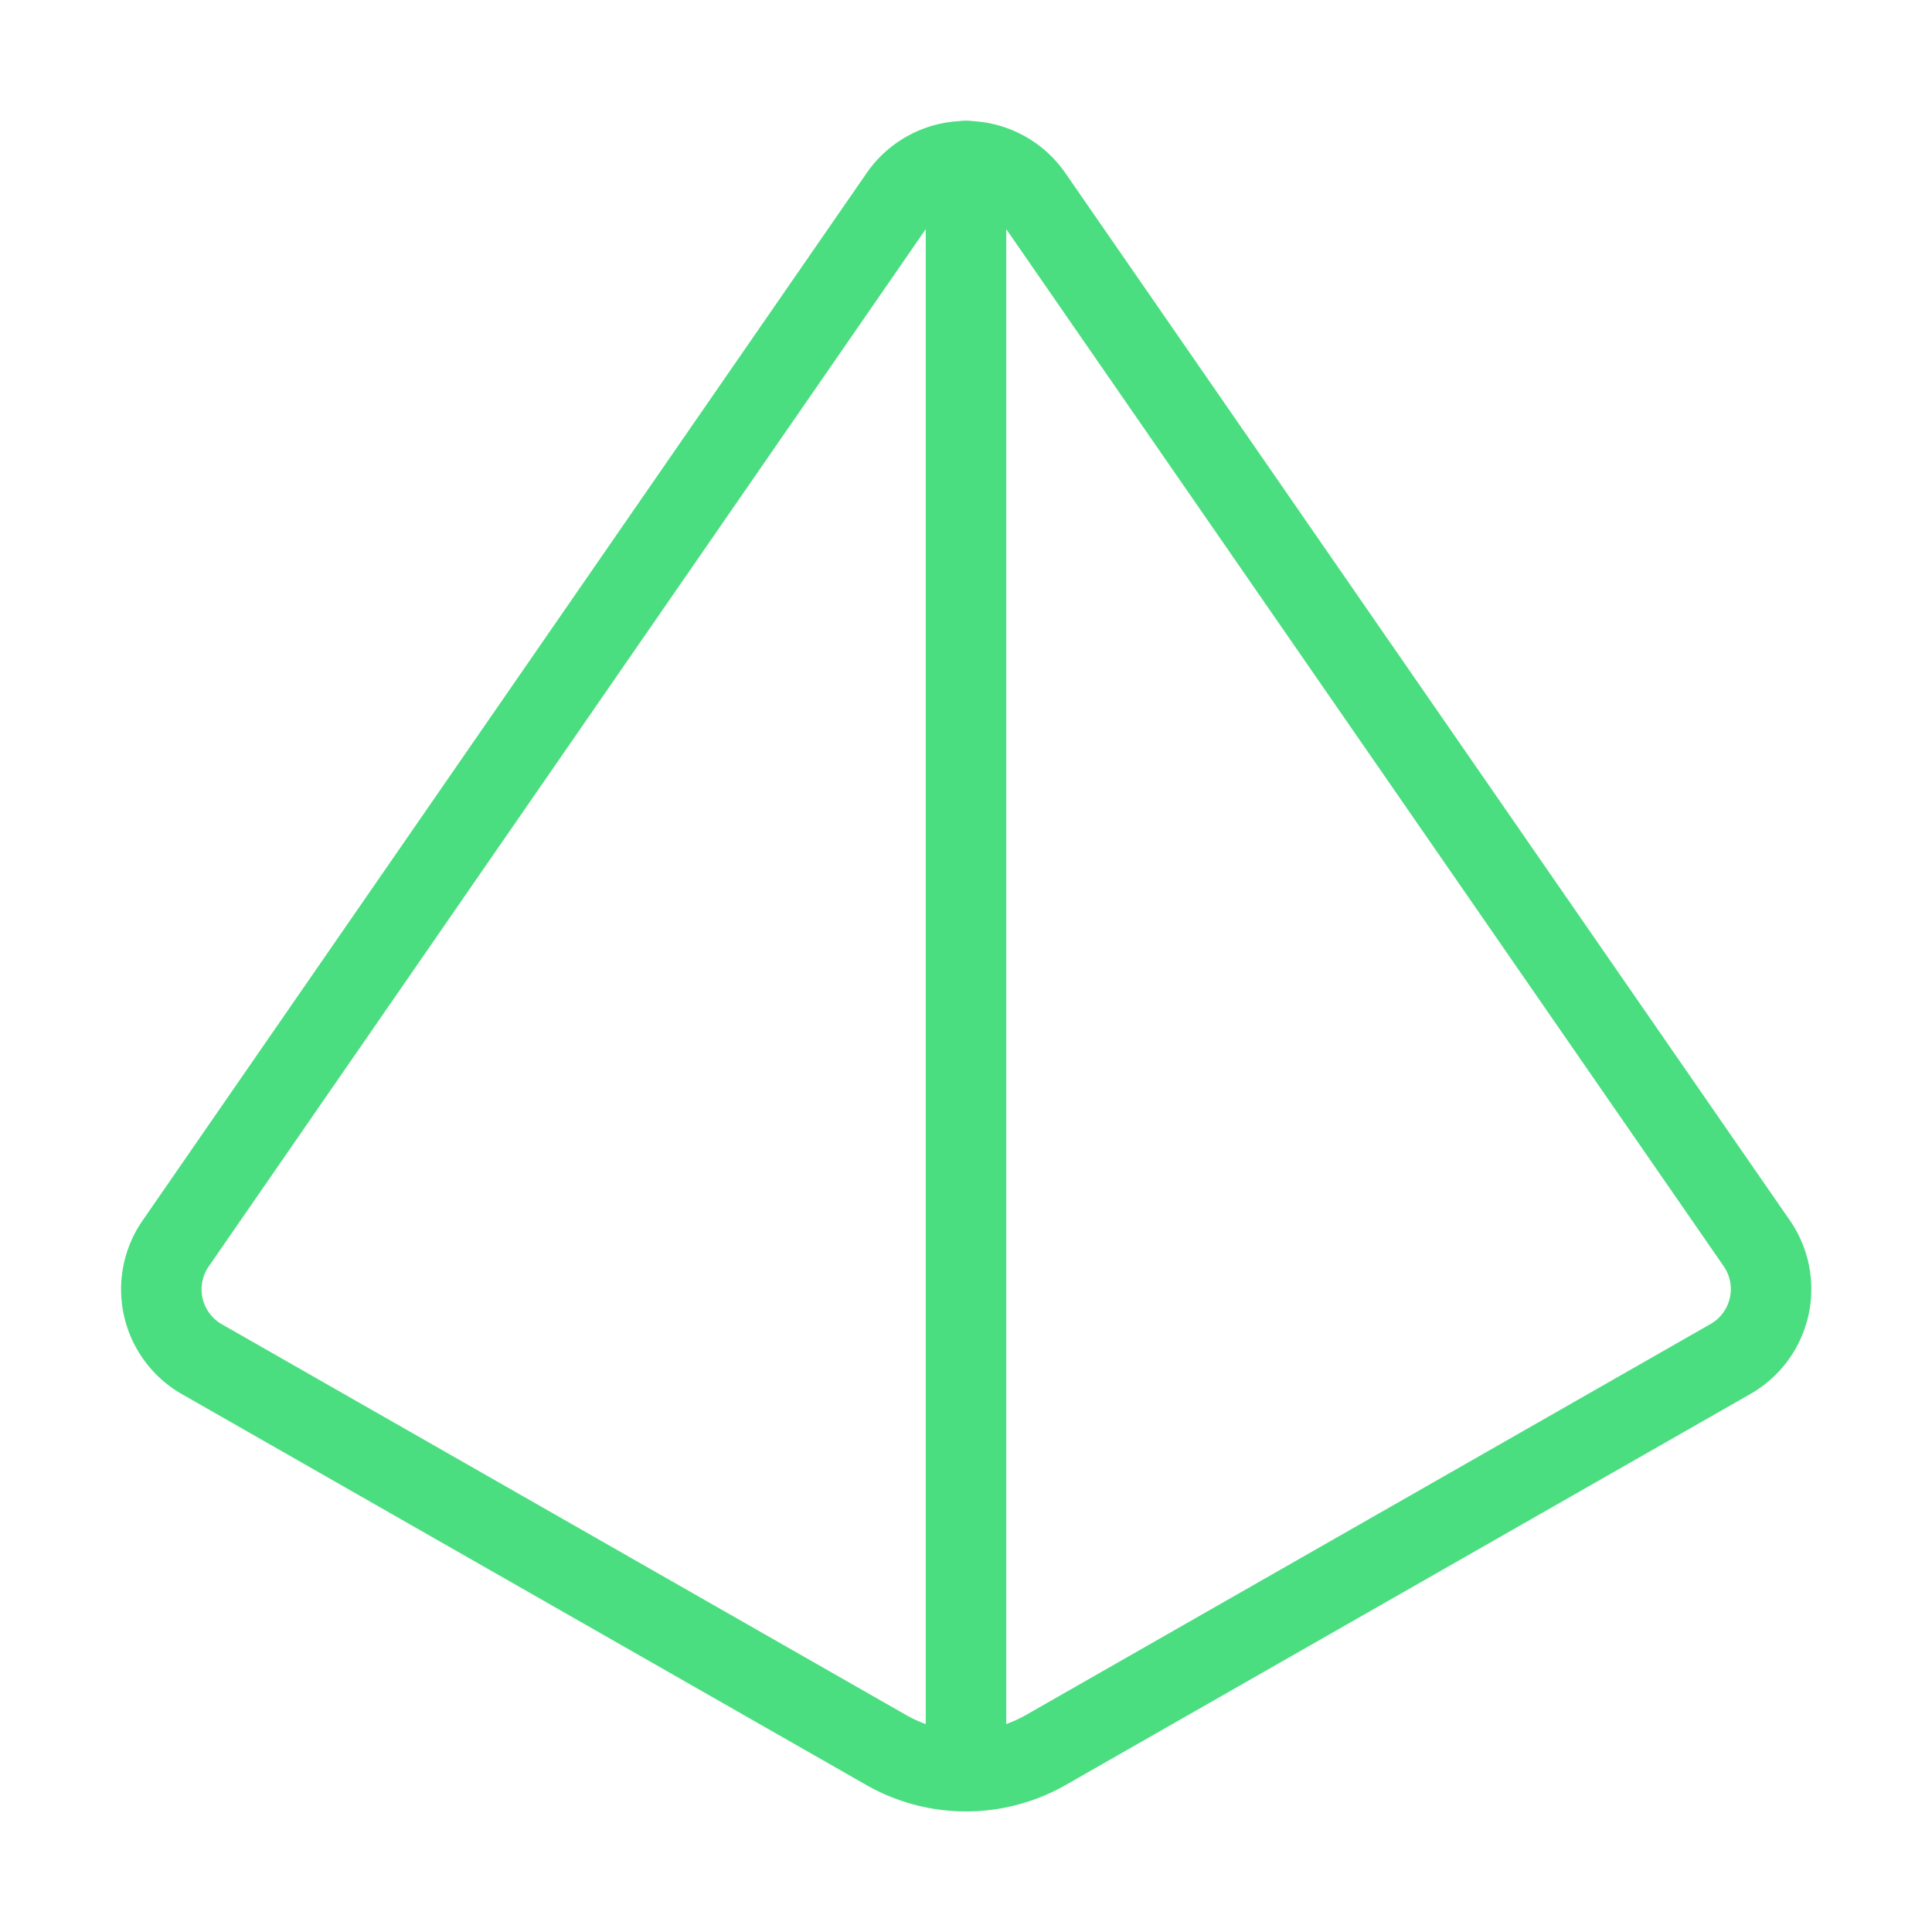
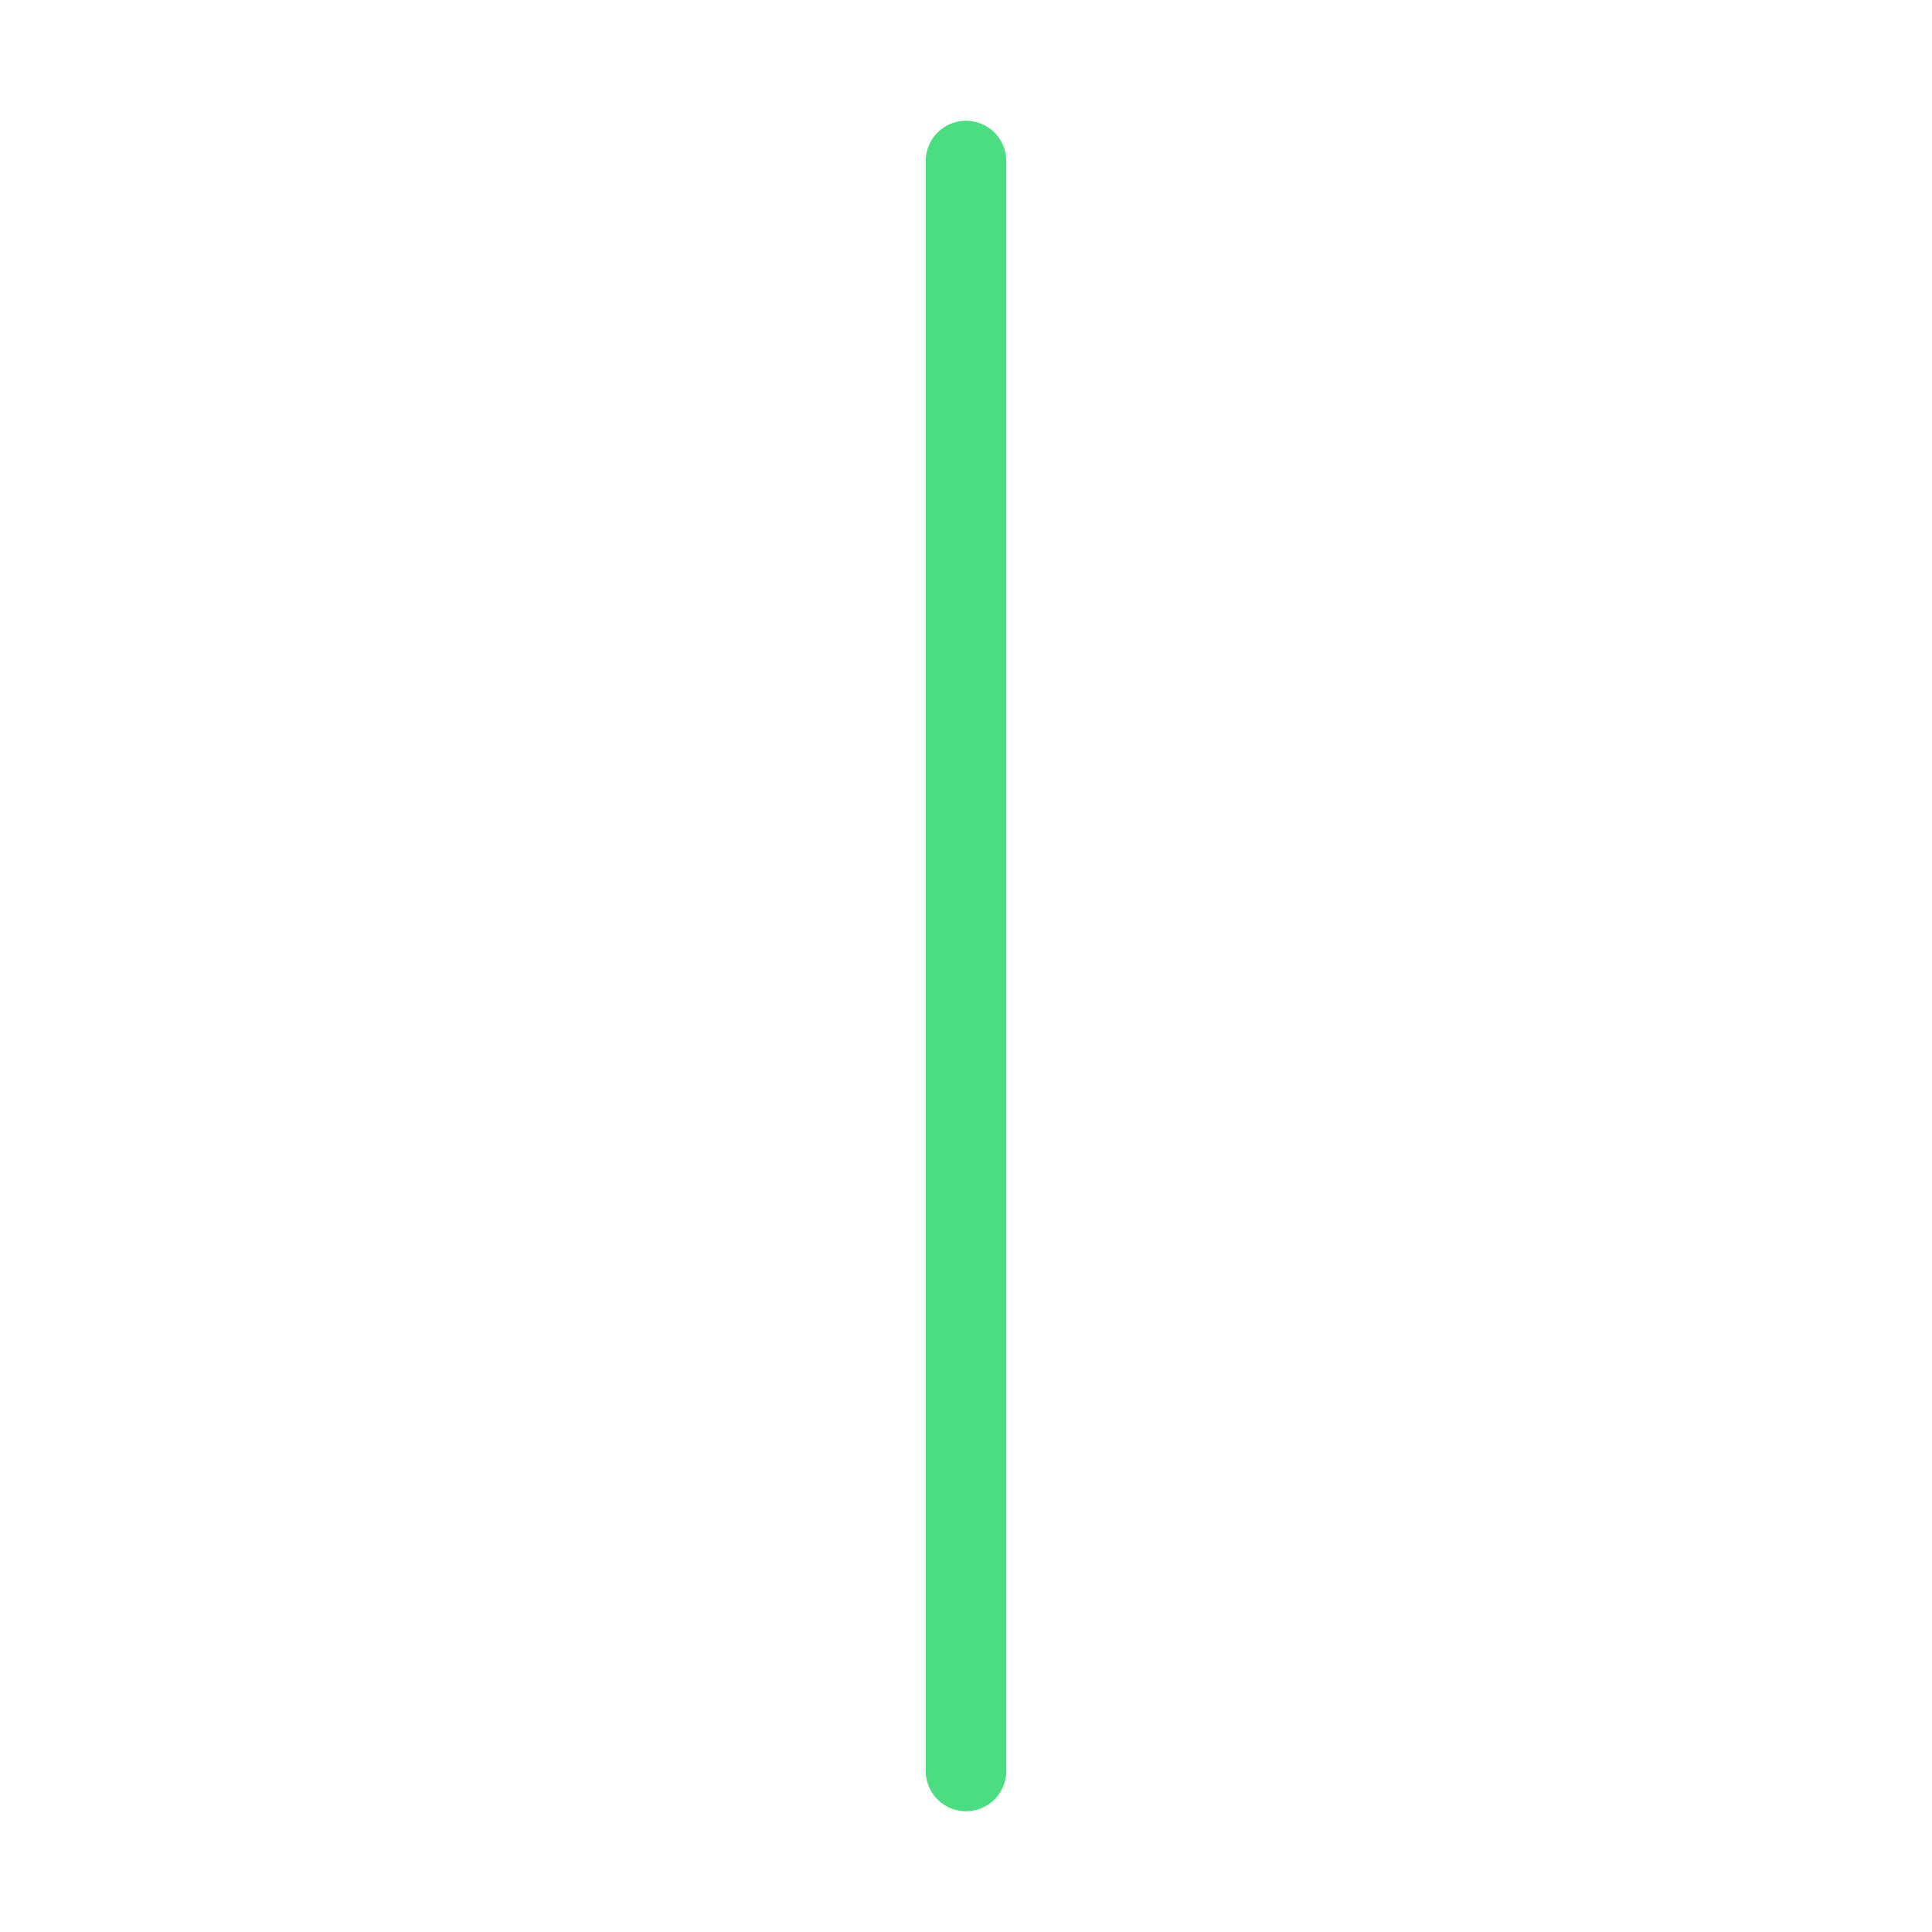
<svg xmlns="http://www.w3.org/2000/svg" viewBox="0 0 24 24" fill="none" stroke="#4ade80" stroke-width="1" stroke-linecap="round" stroke-linejoin="round" class="lucide lucide-pyramid-icon lucide-pyramid">
-   <path d="M2.5 16.88a1 1 0 0 1-.32-1.43l9-13.02a1 1 0 0 1 1.64 0l9 13.01a1 1 0 0 1-.32 1.44l-8.51 4.86a2 2 0 0 1-1.98 0Z" />
  <path d="M12 2v20" />
</svg>